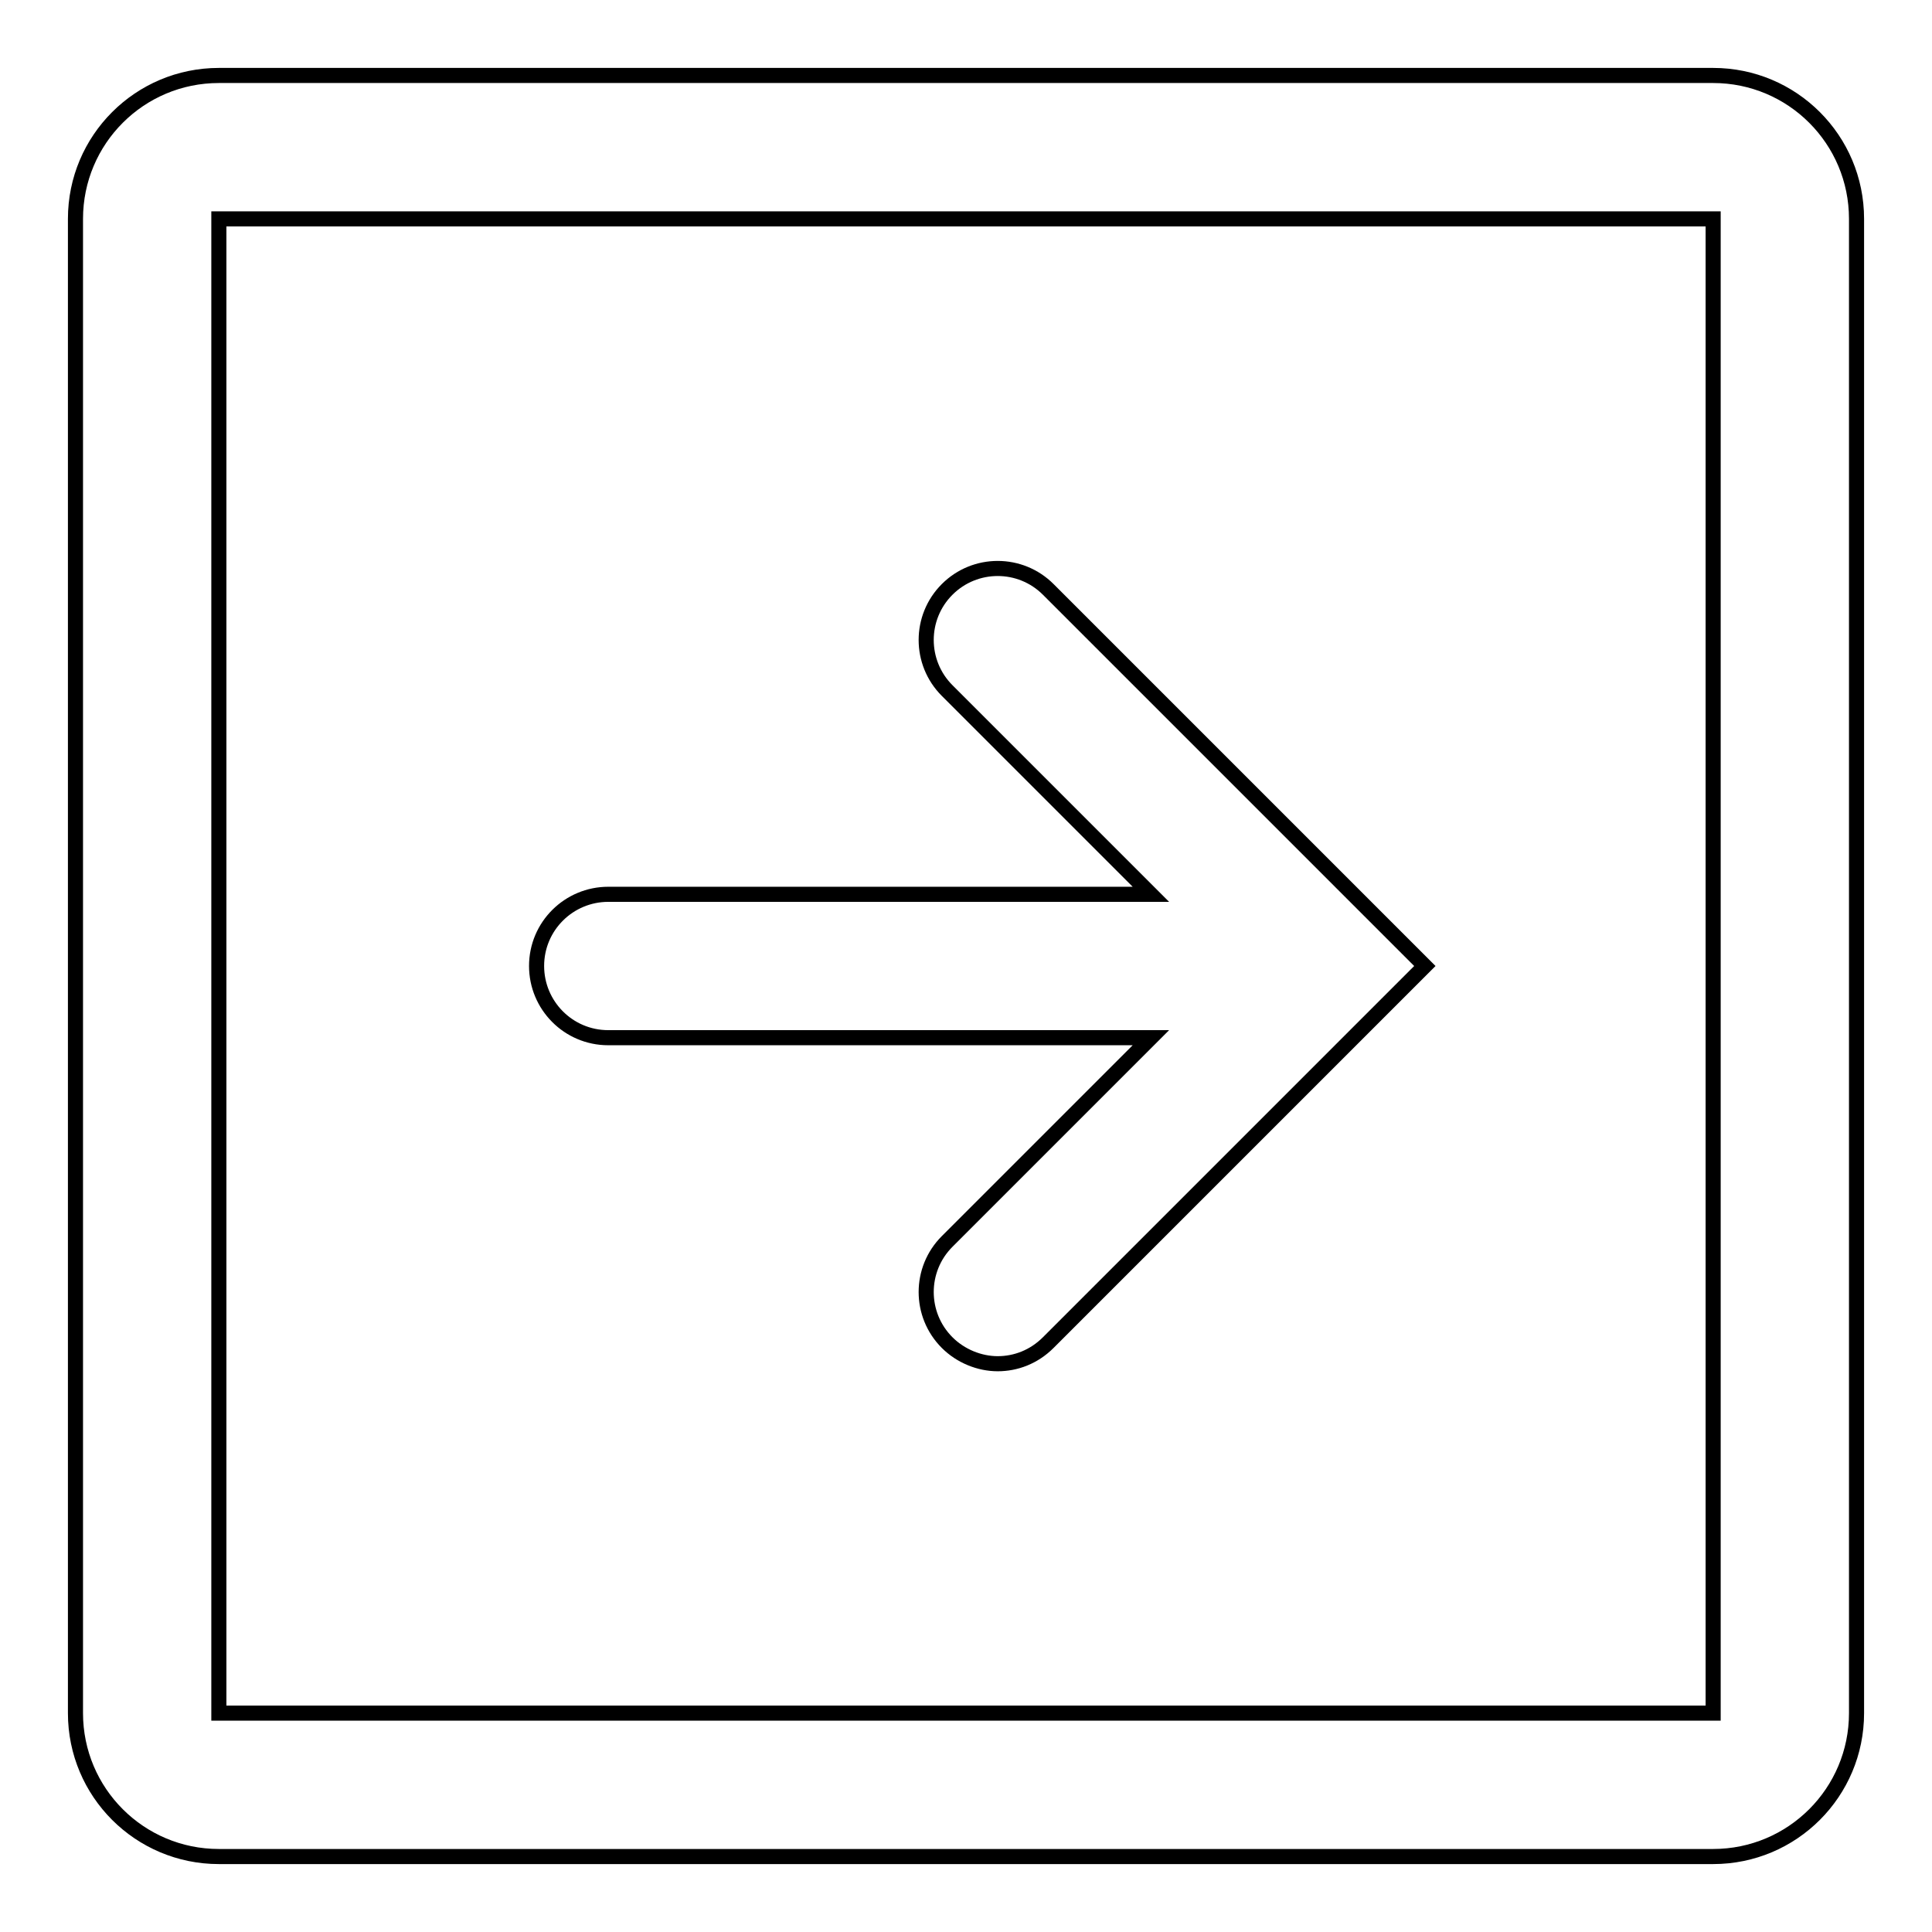
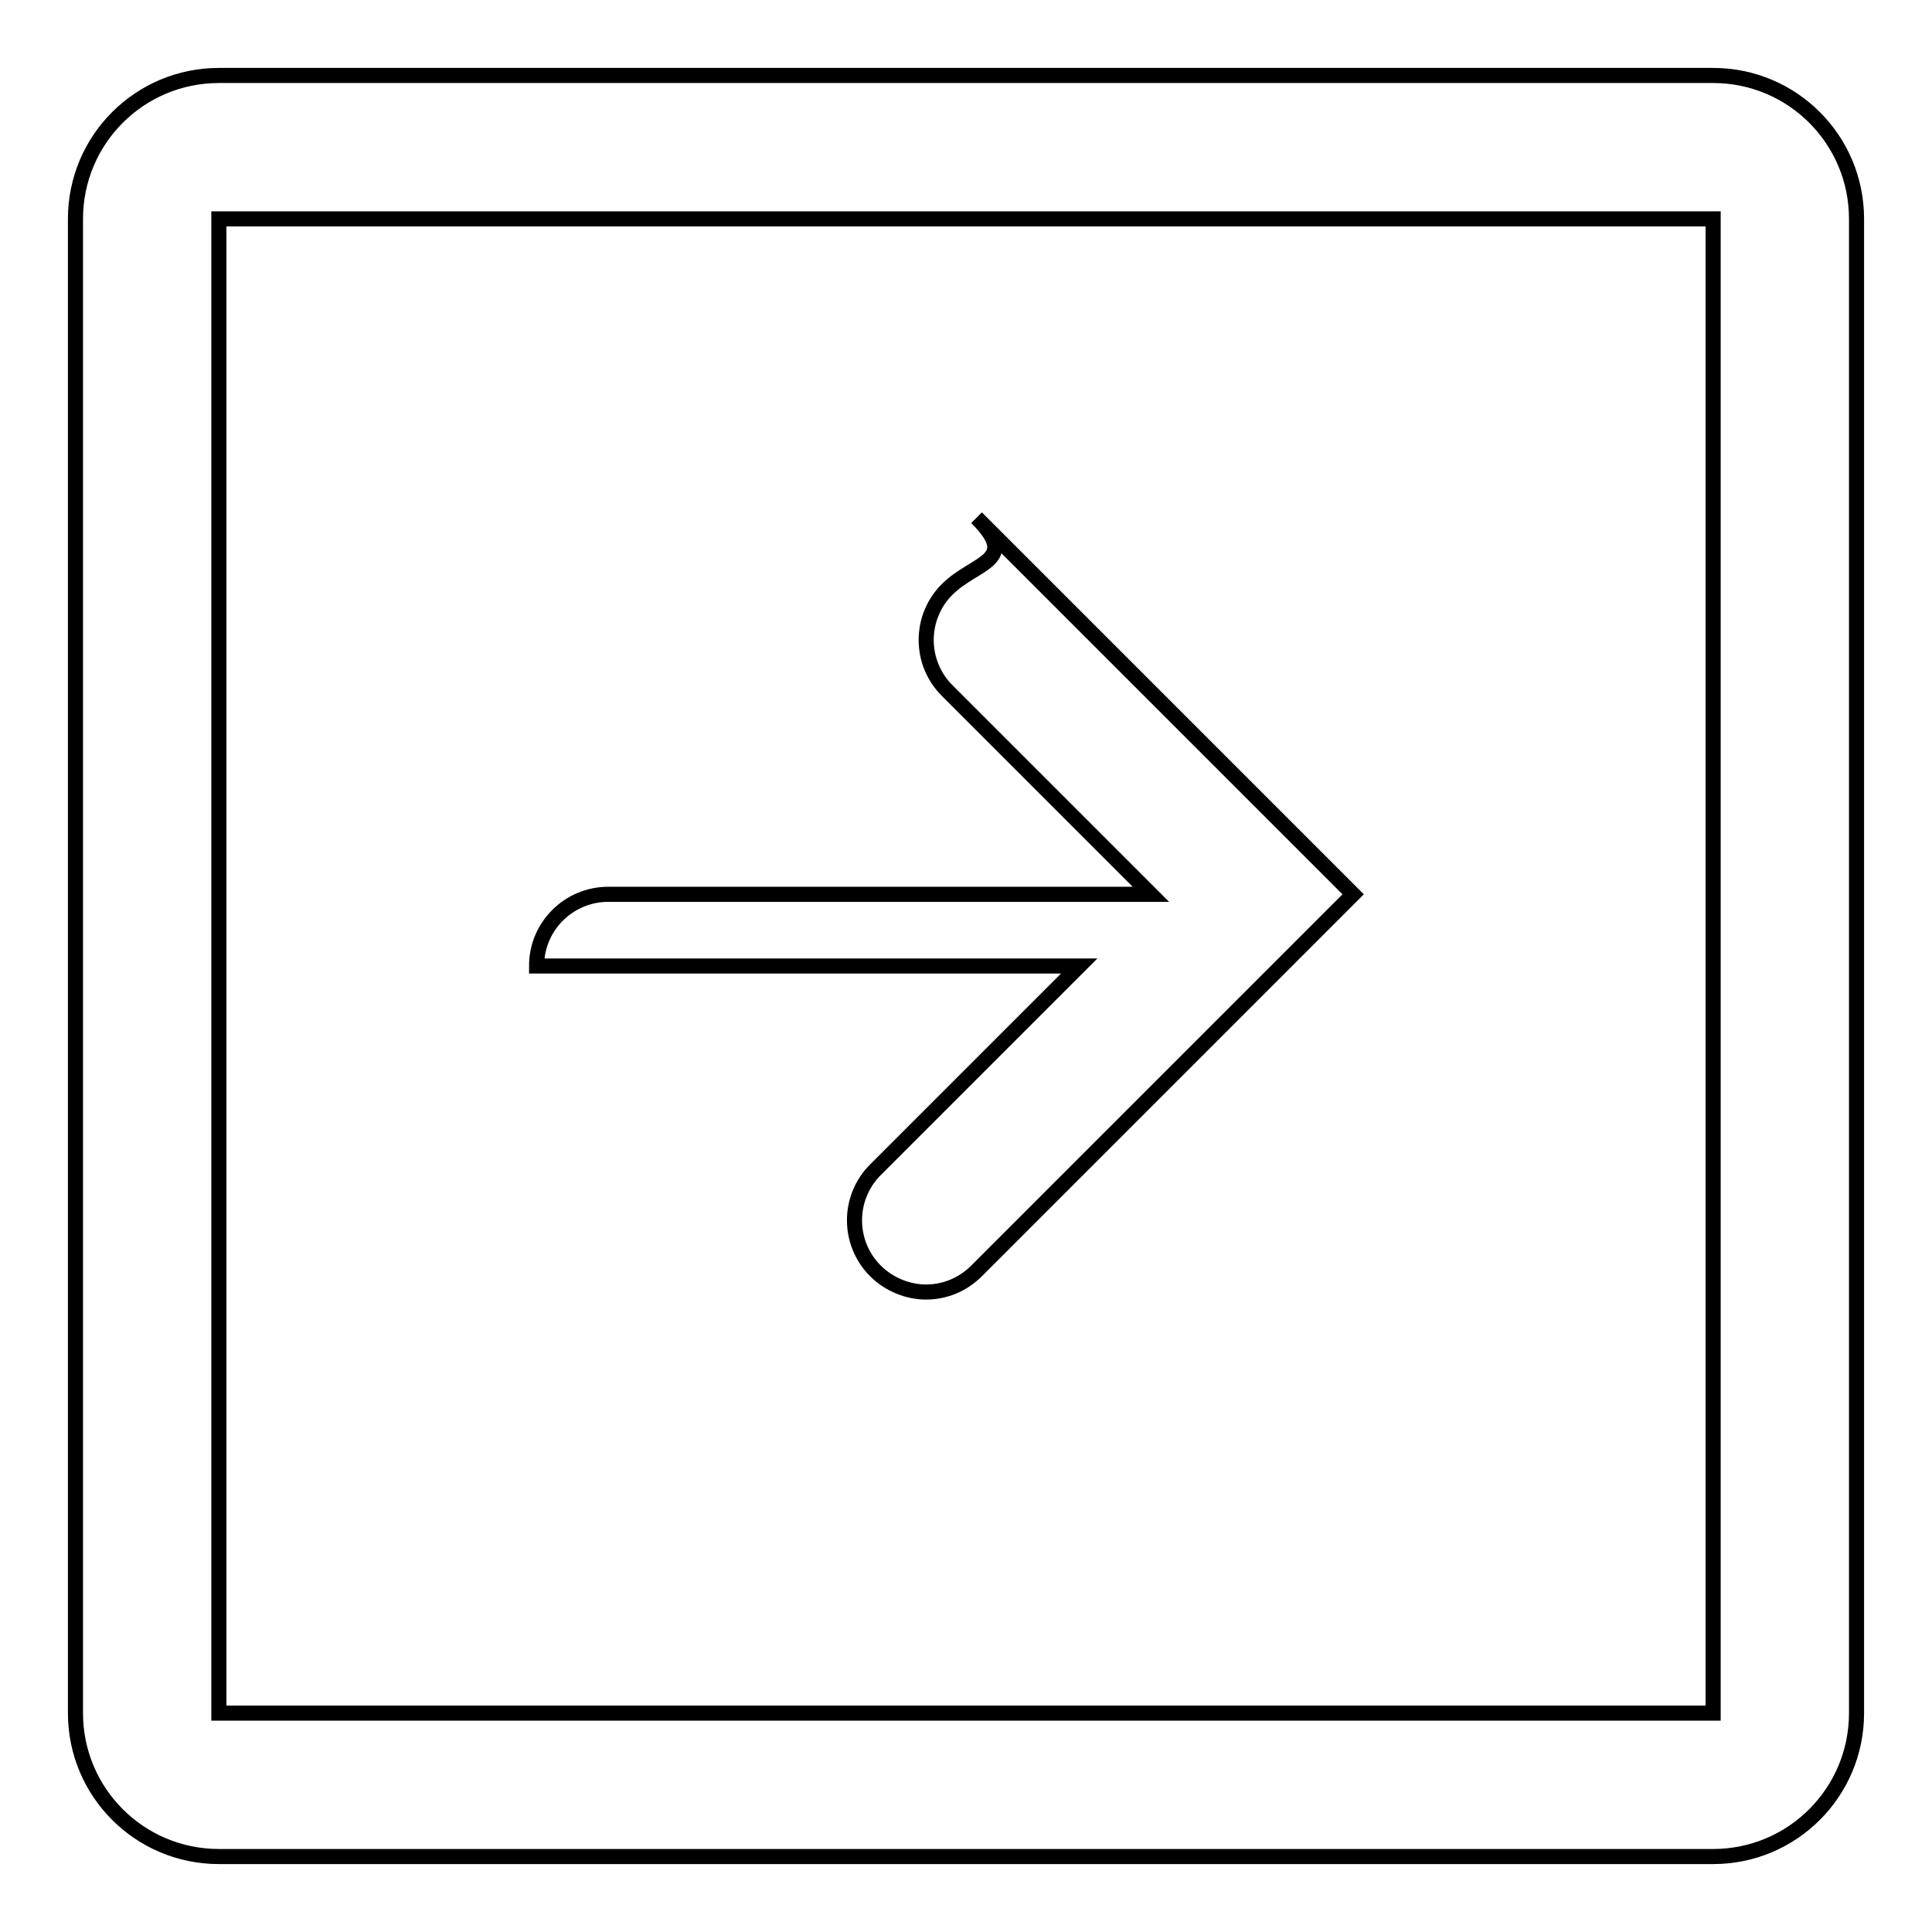
<svg xmlns="http://www.w3.org/2000/svg" version="1.1" x="0px" y="0px" viewBox="0 0 256 256" enable-background="new 0 0 256 256" xml:space="preserve">
  <g>
-     <path stroke-width="2" fill-opacity="0" stroke="#000000" d="M227,10H29c-10.5,0-19,8.5-19,19V227c0,10.5,8.5,19,19,19H227c10.5,0,19-8.5,19-19V29 C246,18.5,237.5,10,227,10z M227,227H29V29H227V227z M125.5,78.1c-3.7,3.7-3.7,9.7,0,13.4l27,27H80.6c-5.2,0-9.5,4.2-9.5,9.5 c0,5.2,4.2,9.5,9.5,9.5h71.9l-27,27c-3.7,3.7-3.7,9.7,0,13.4c1.8,1.8,4.3,2.8,6.7,2.8c2.4,0,4.8-0.9,6.7-2.8l49.9-49.9l-49.9-49.9 C135.2,74.4,129.2,74.4,125.5,78.1z" />
+     <path stroke-width="2" fill-opacity="0" stroke="#000000" d="M227,10H29c-10.5,0-19,8.5-19,19V227c0,10.5,8.5,19,19,19H227c10.5,0,19-8.5,19-19V29 C246,18.5,237.5,10,227,10z M227,227H29V29H227V227z M125.5,78.1c-3.7,3.7-3.7,9.7,0,13.4l27,27H80.6c-5.2,0-9.5,4.2-9.5,9.5 h71.9l-27,27c-3.7,3.7-3.7,9.7,0,13.4c1.8,1.8,4.3,2.8,6.7,2.8c2.4,0,4.8-0.9,6.7-2.8l49.9-49.9l-49.9-49.9 C135.2,74.4,129.2,74.4,125.5,78.1z" />
  </g>
</svg>